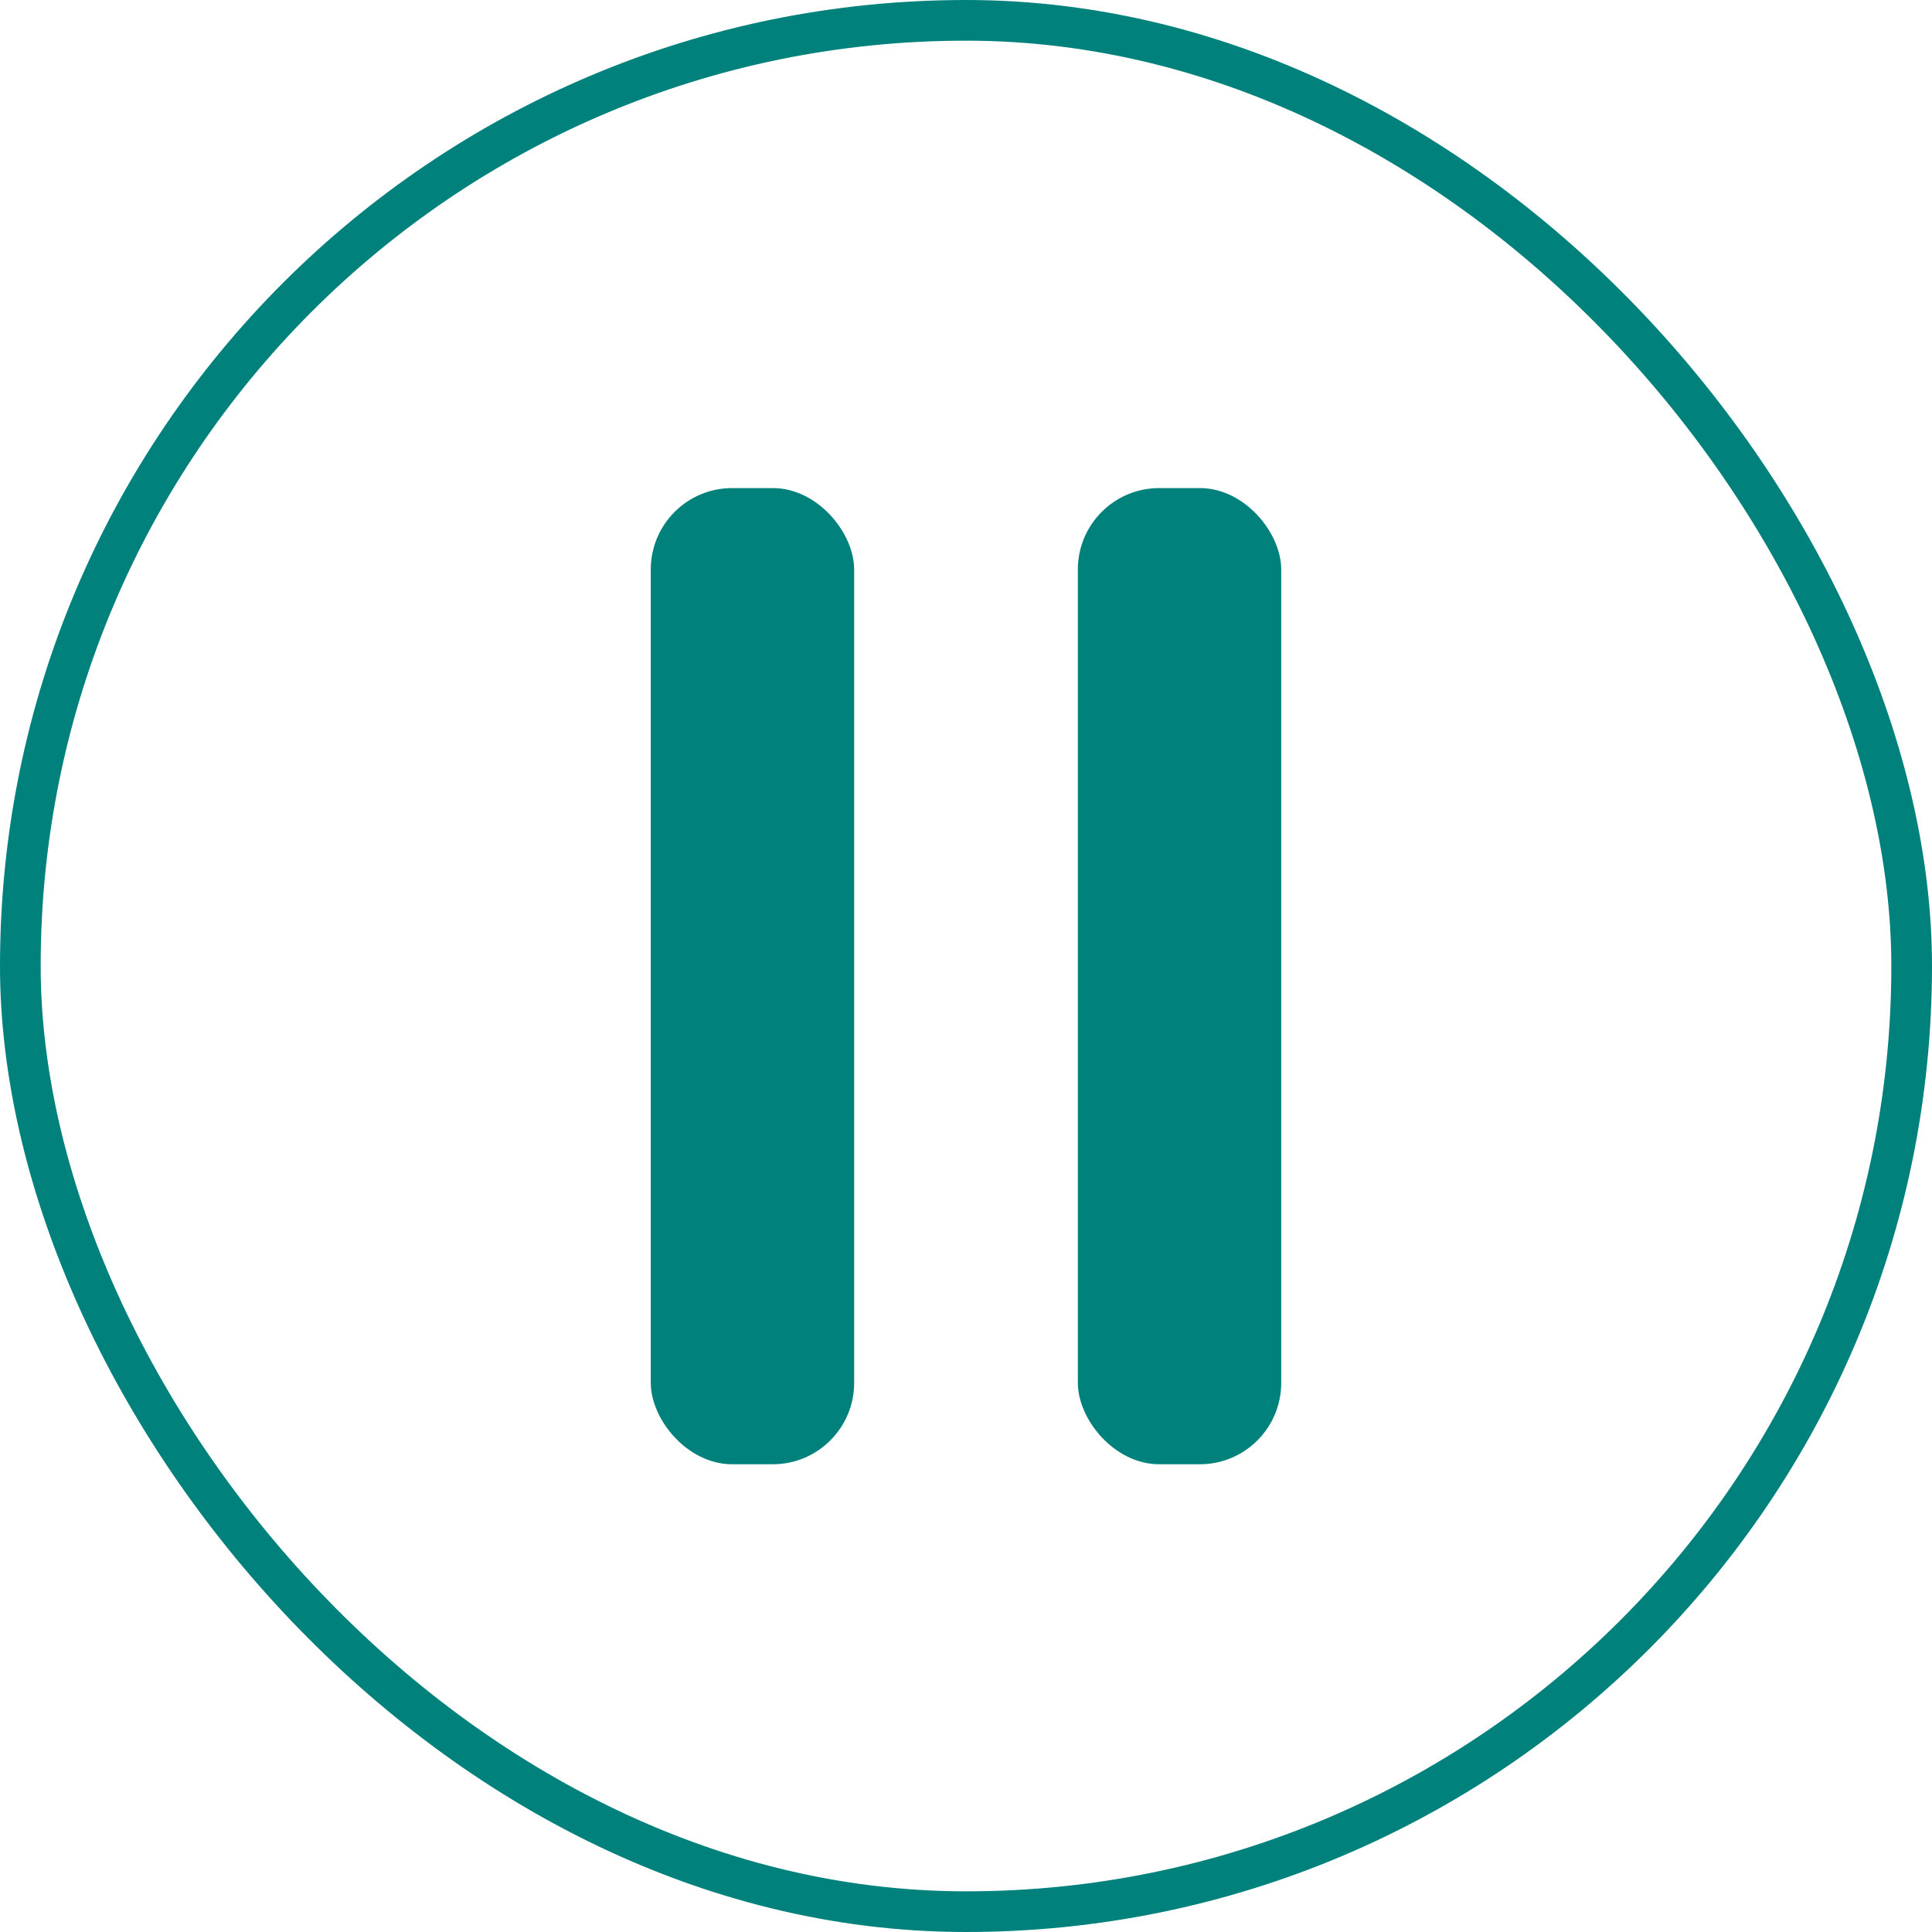
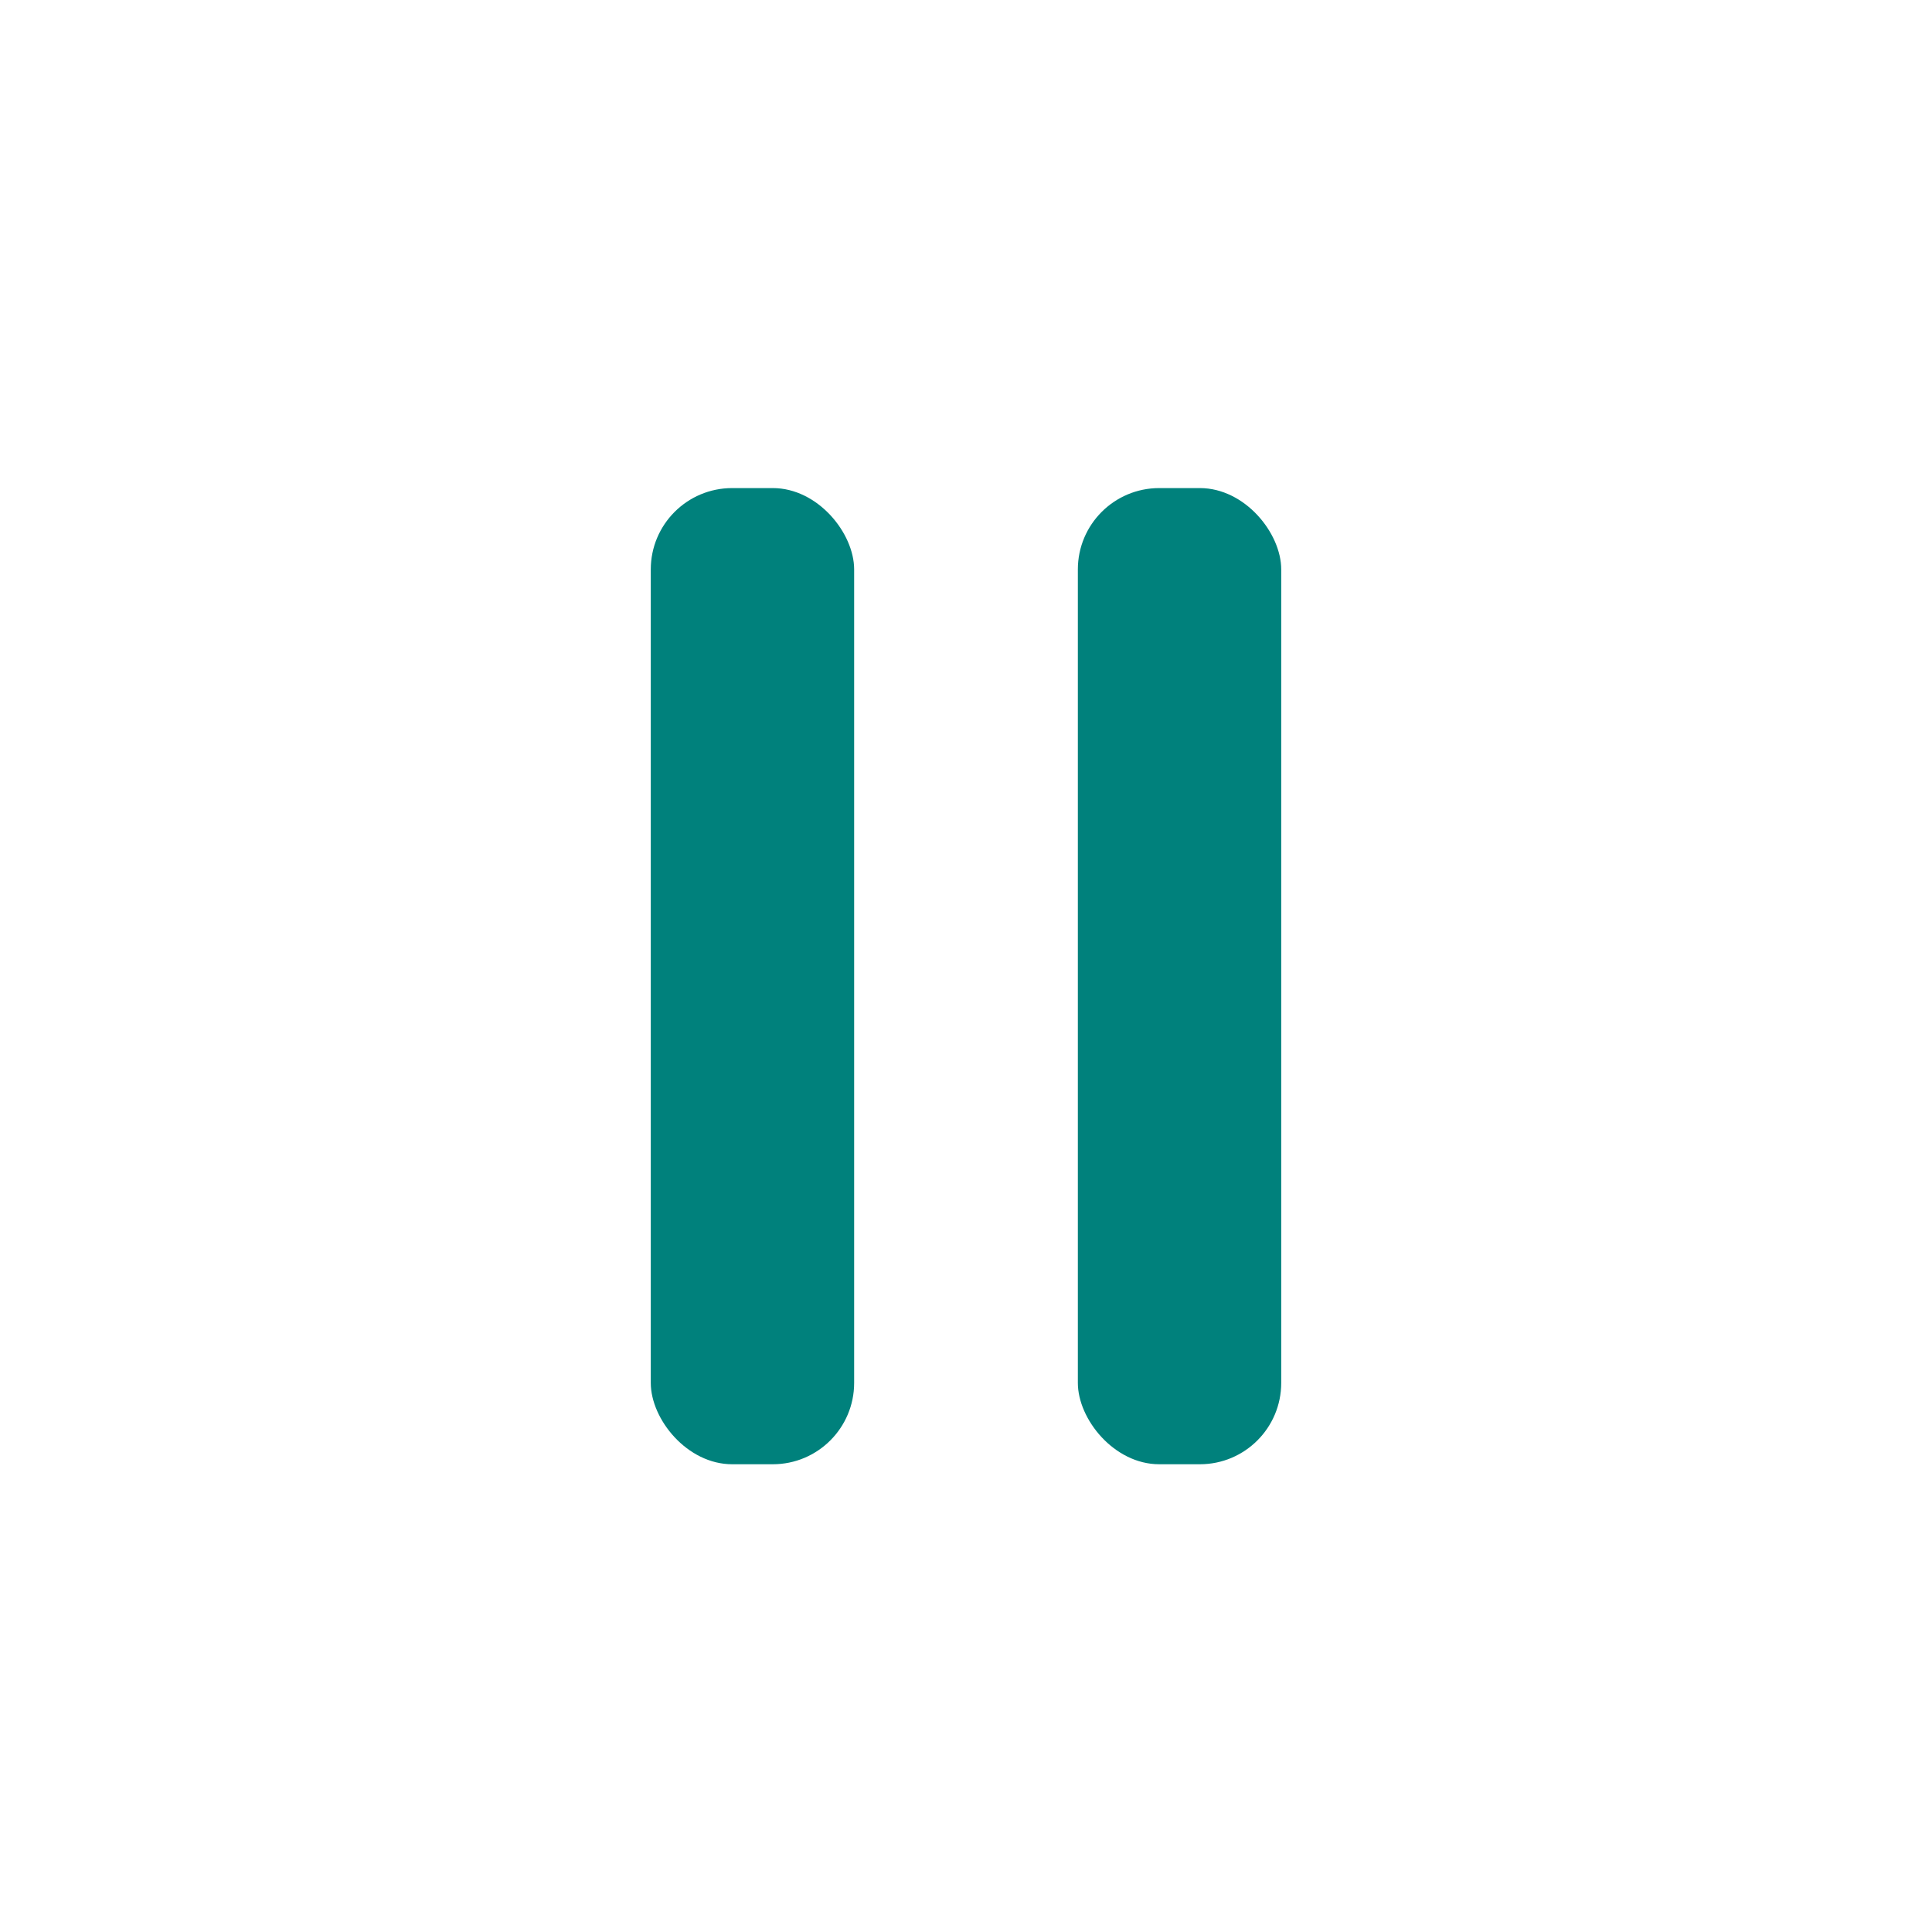
<svg xmlns="http://www.w3.org/2000/svg" width="95" height="95" viewBox="0 0 95 95" fill="none">
-   <rect x="1" y="1" width="93" height="93" rx="46.5" stroke="#00817C" stroke-width="2" />
  <rect x="32" y="24" width="10" height="48" rx="4" fill="#00817C" />
  <rect x="53" y="24" width="10" height="48" rx="4" fill="#00817C" />
</svg>